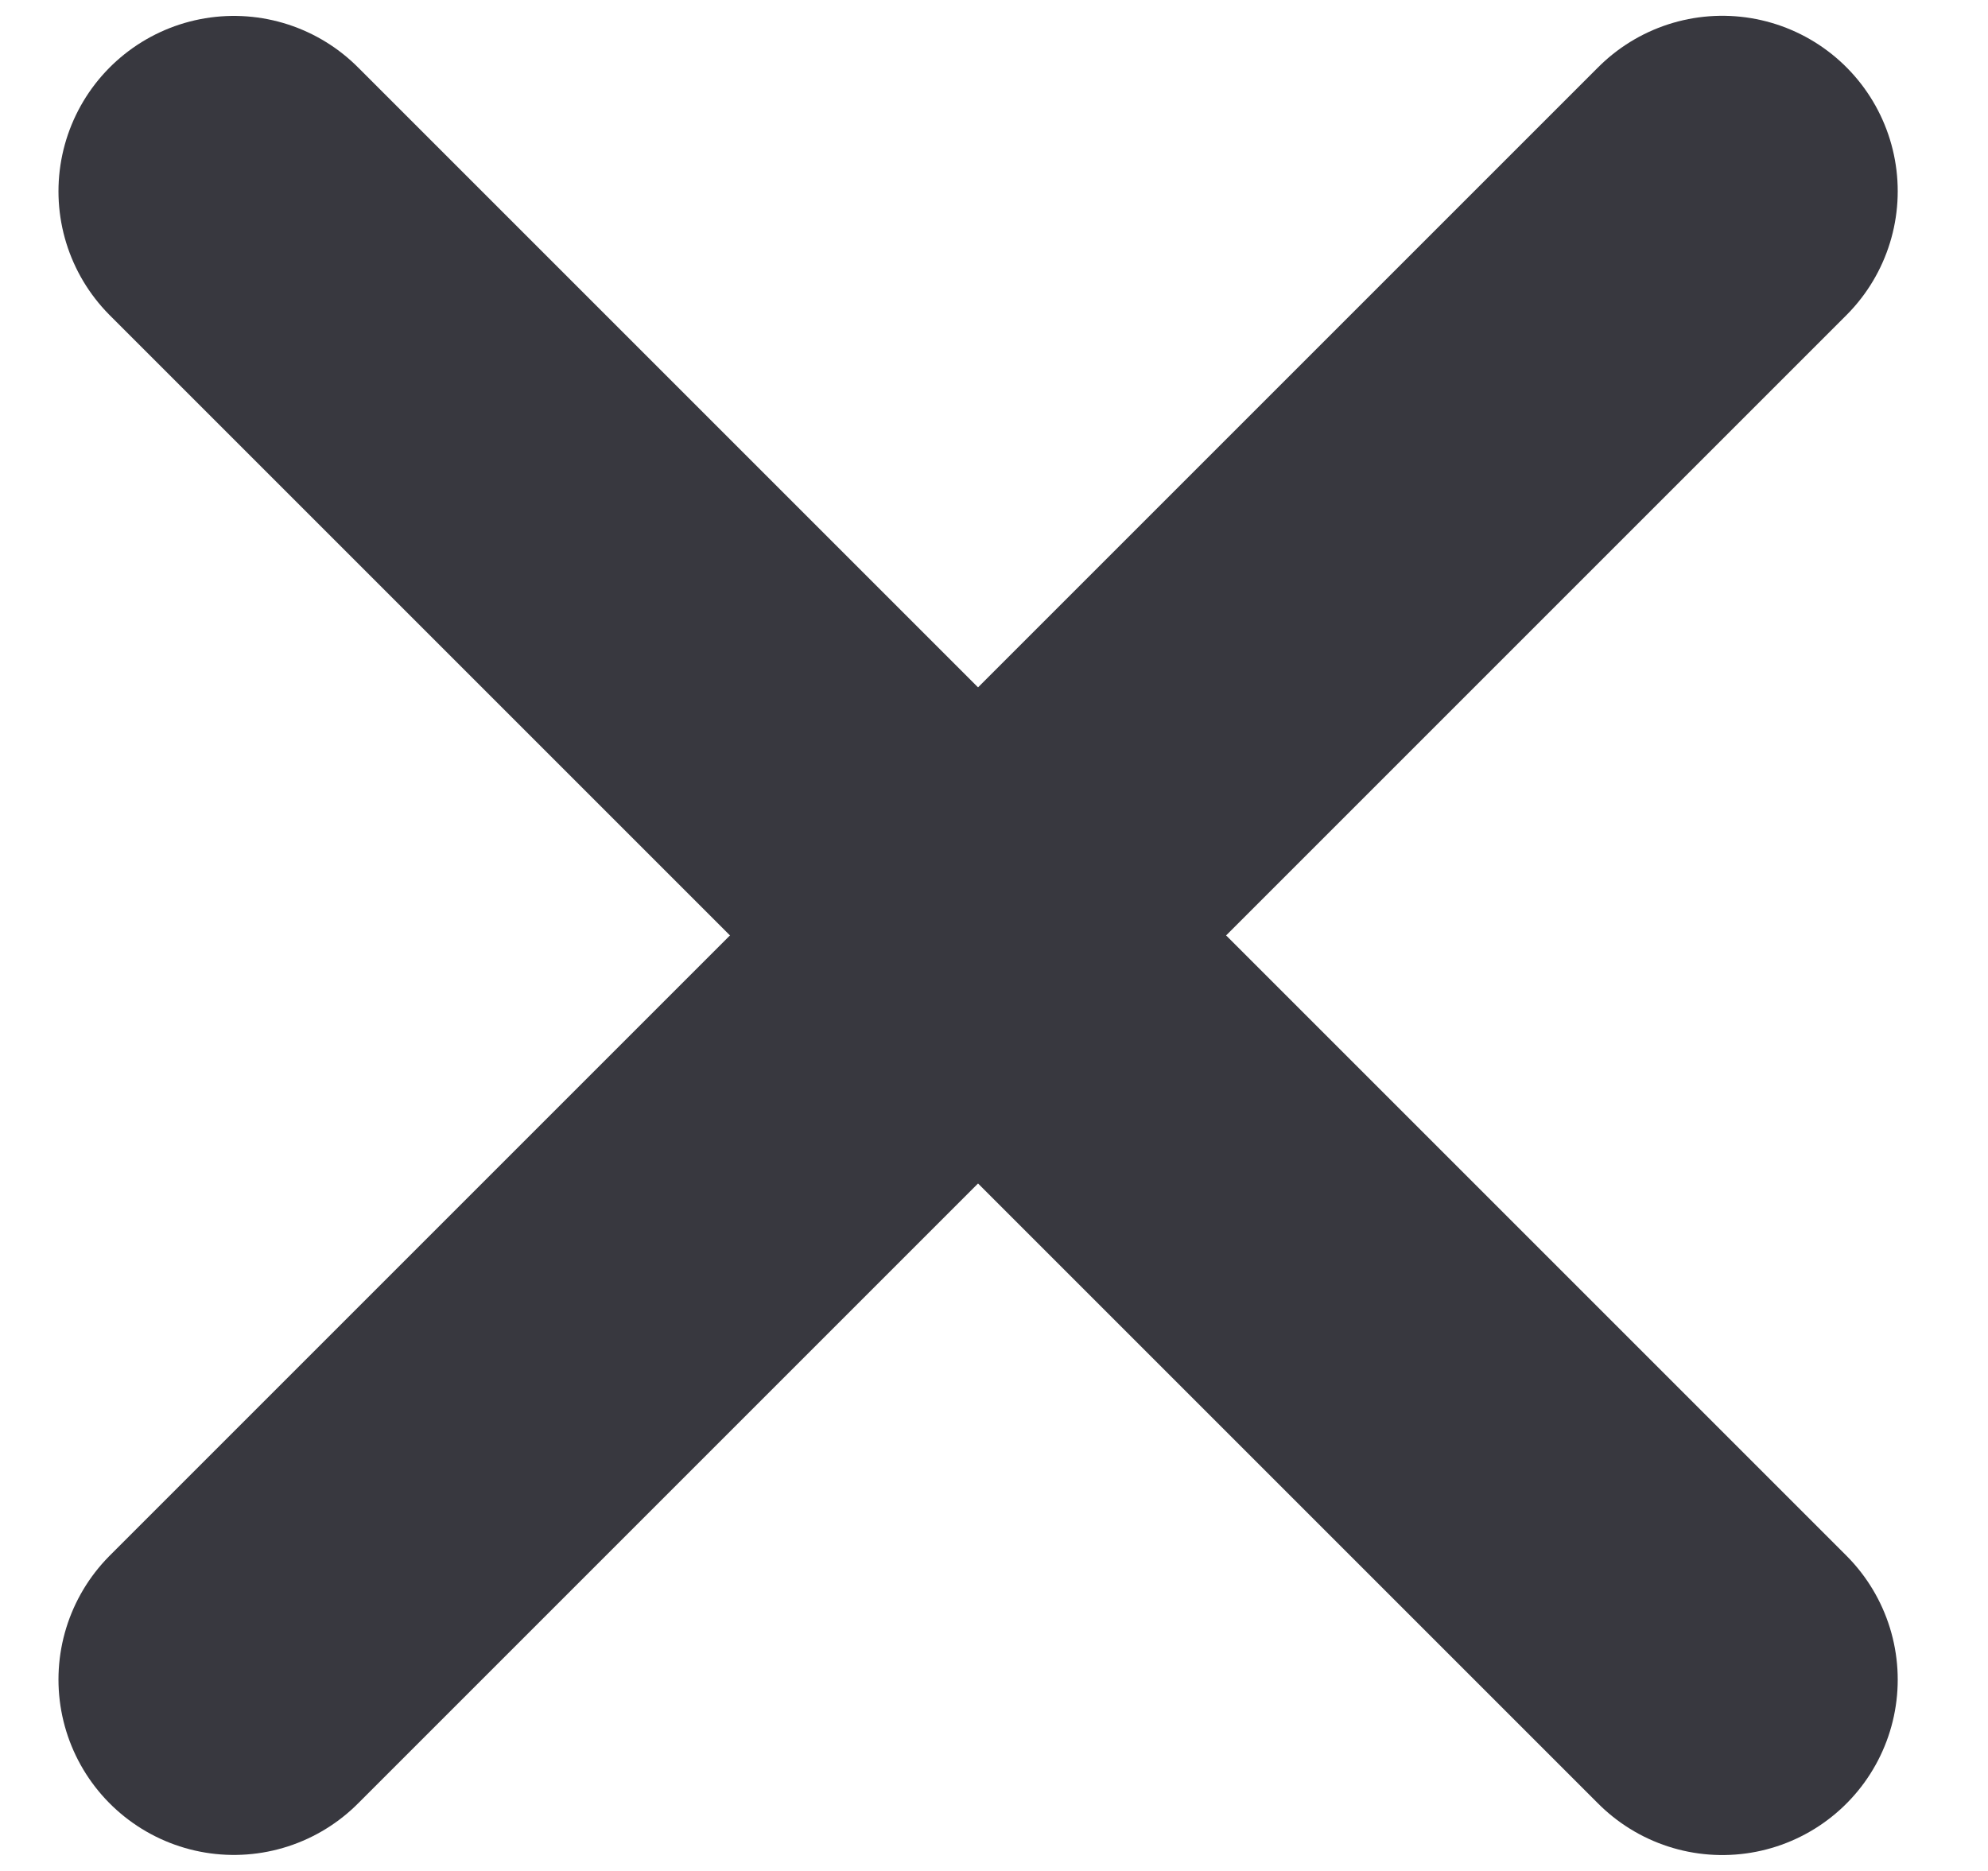
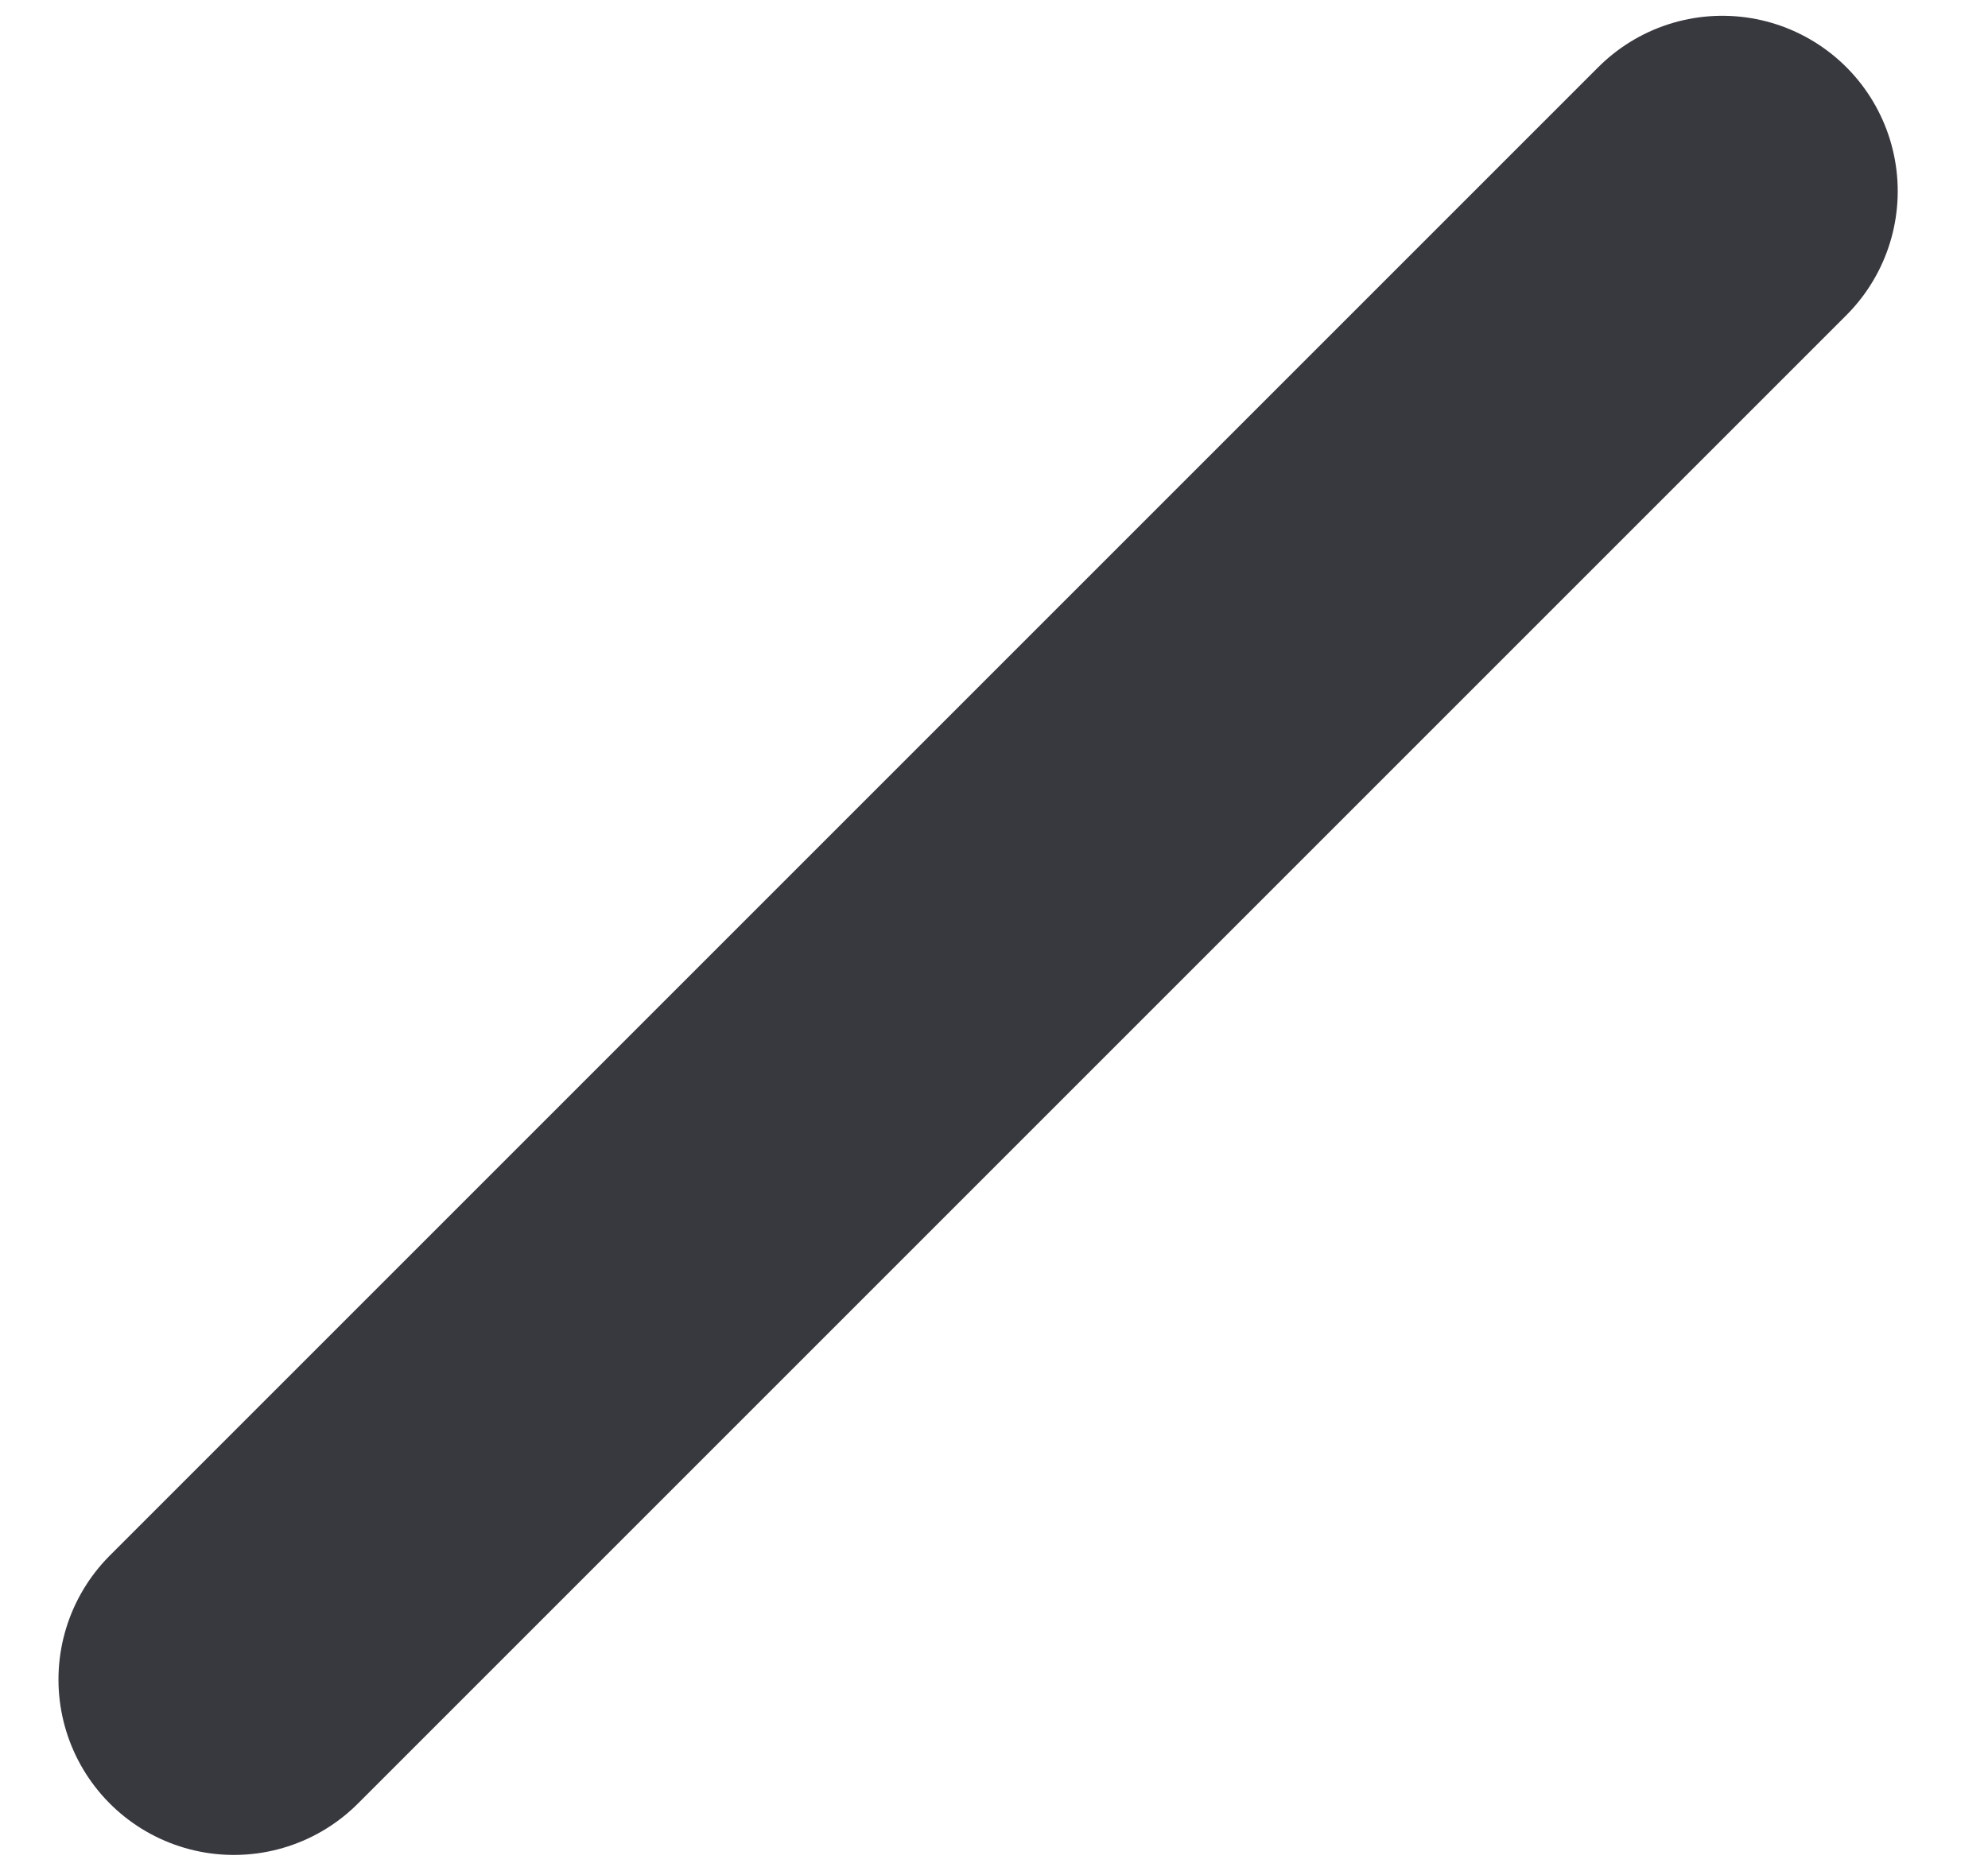
<svg xmlns="http://www.w3.org/2000/svg" width="17" height="16" viewBox="0 0 17 16" fill="none">
-   <path d="M14.728 14.364L2 1.636" stroke="#38383F" stroke-width="3" stroke-linecap="round" />
  <path d="M14.728 1.635L2 14.363" stroke="#38383F" stroke-width="3" stroke-linecap="round" />
</svg>